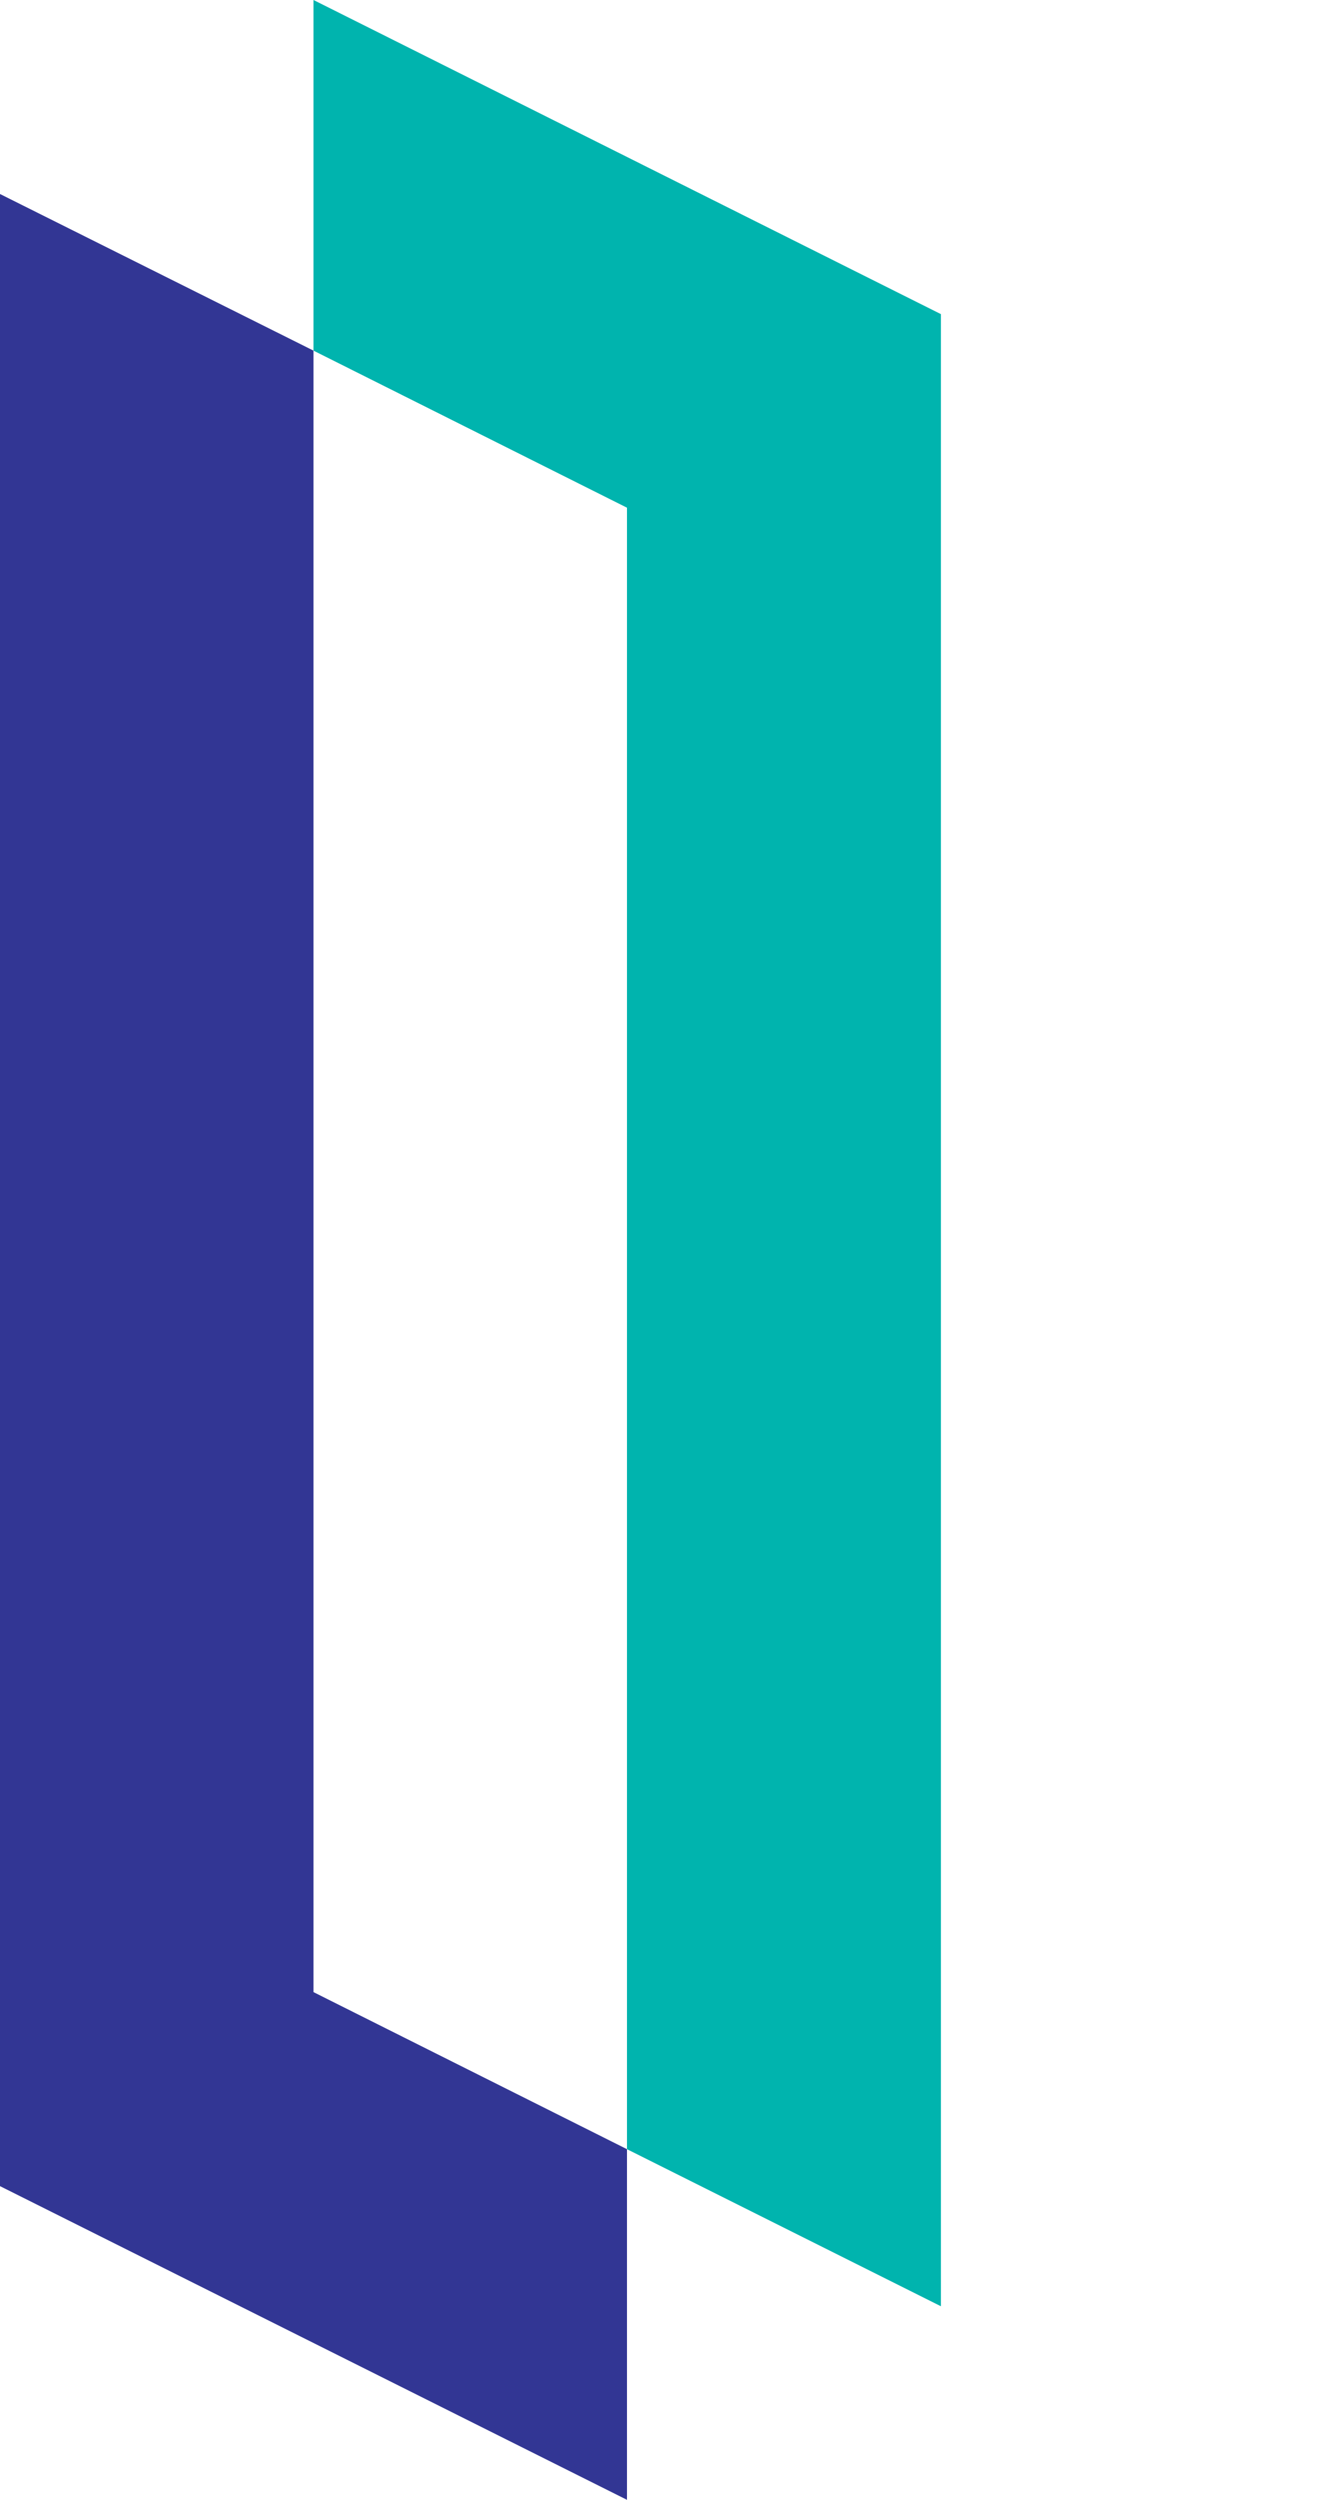
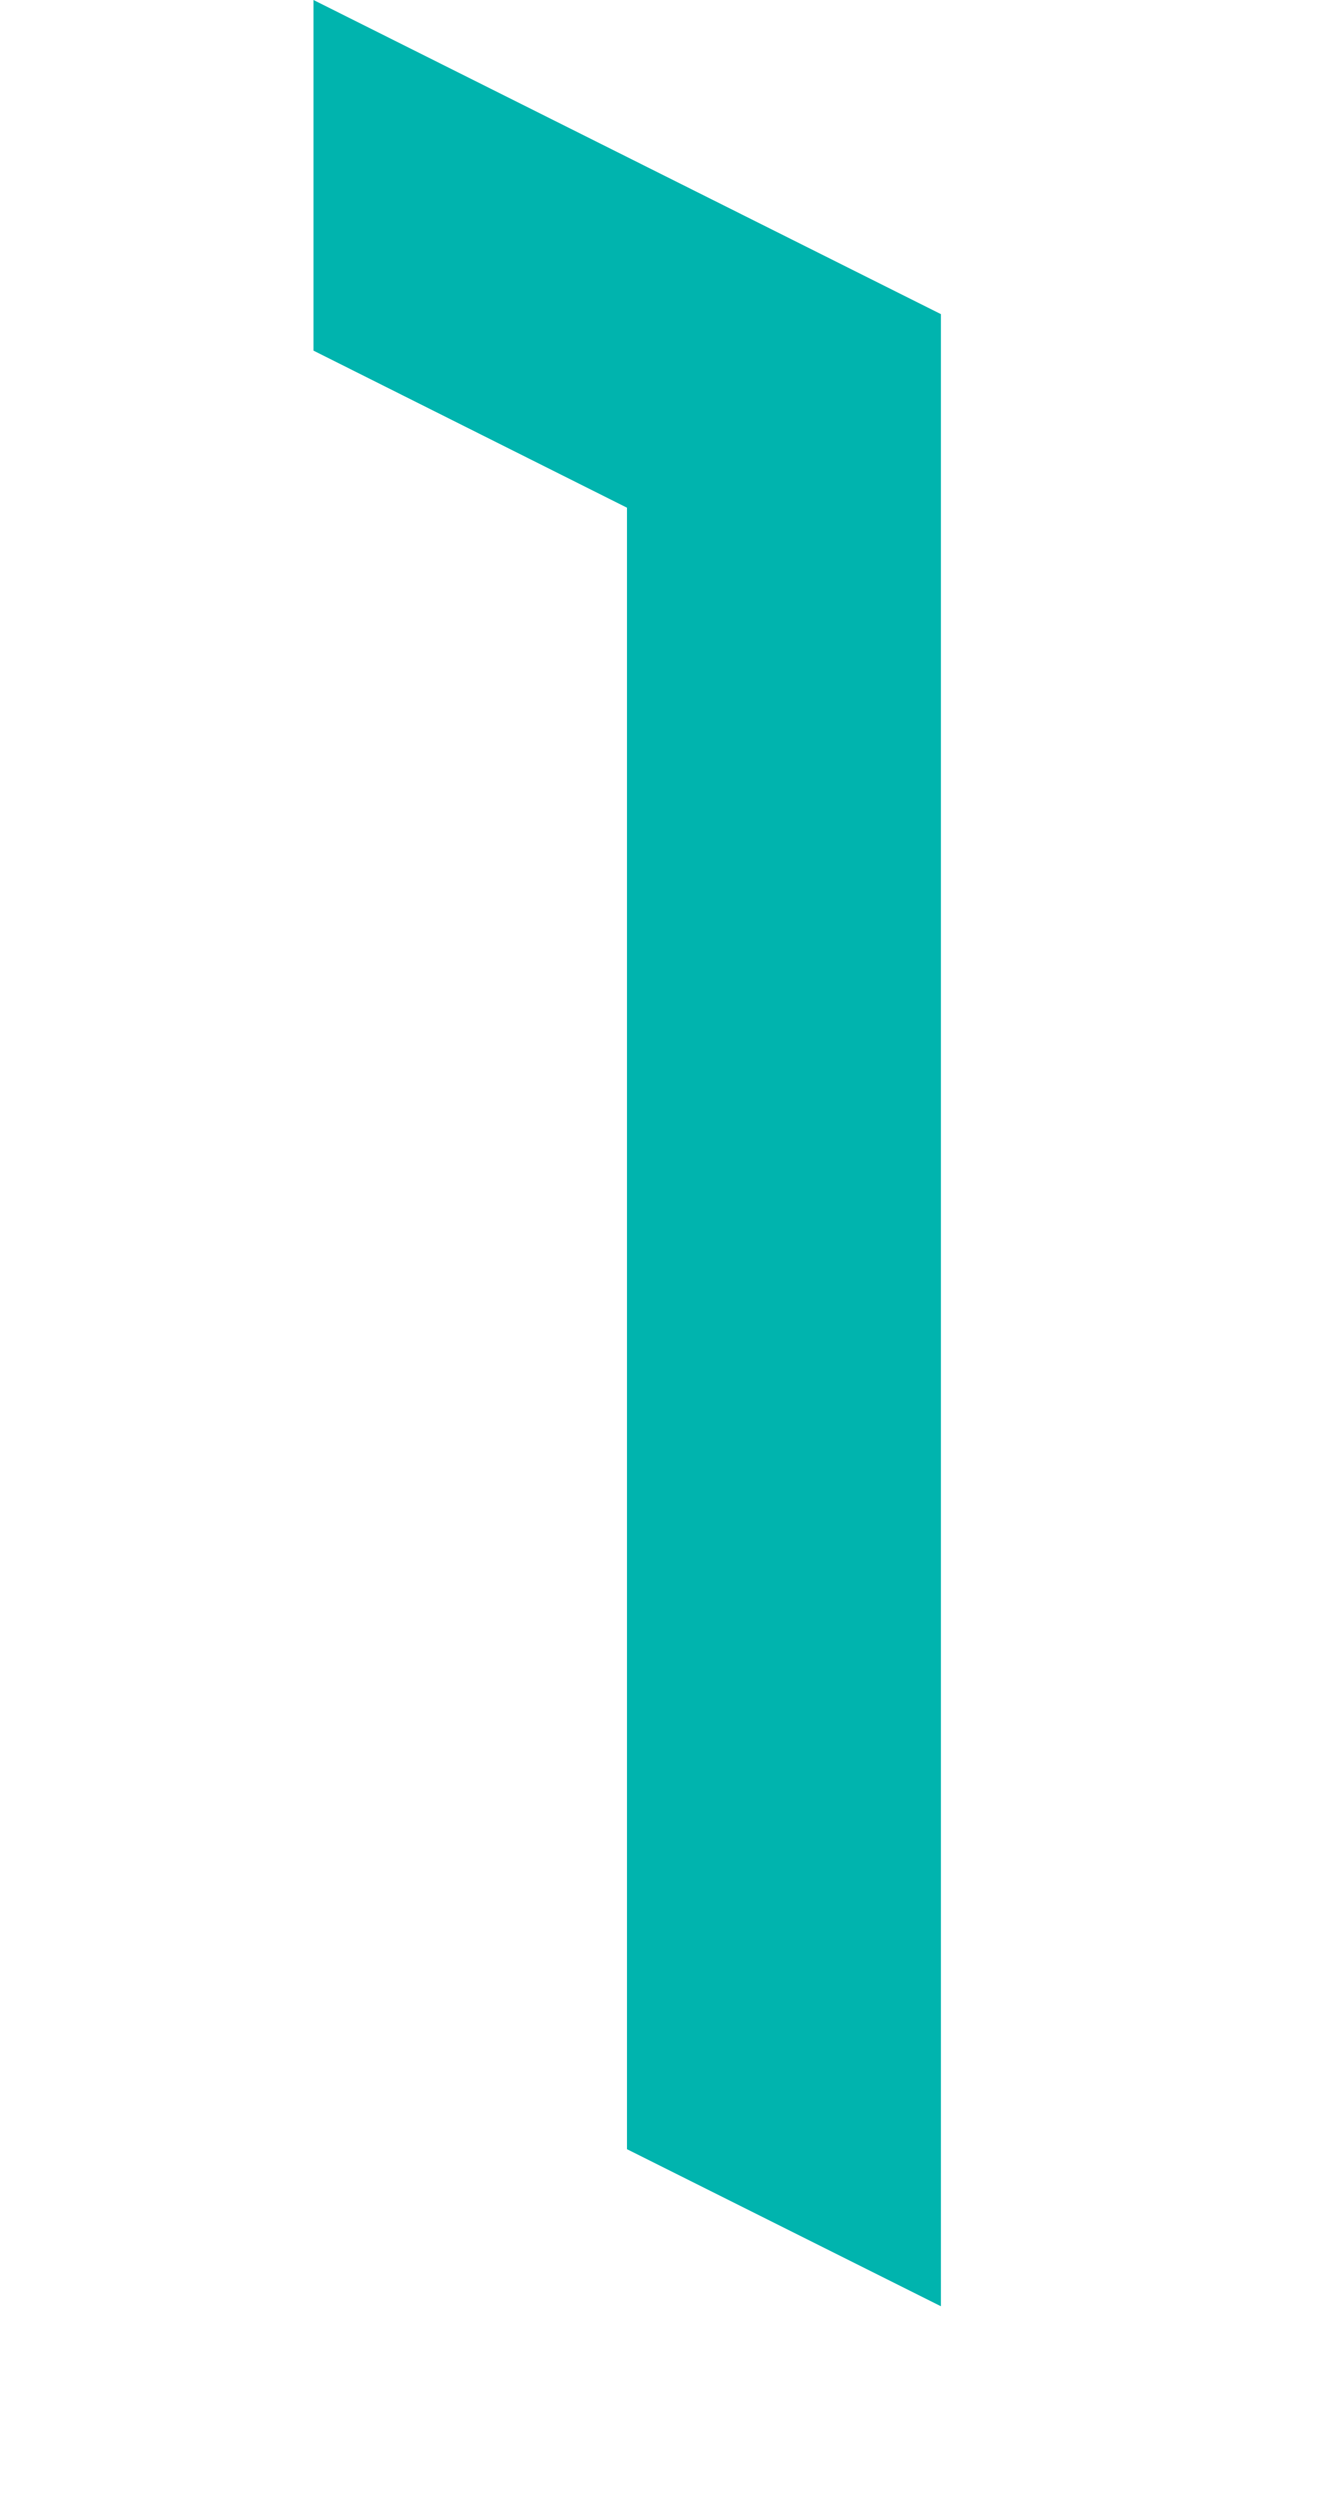
<svg xmlns="http://www.w3.org/2000/svg" viewBox="0 0 30 56.18">
  <defs>
    <style>.cls-1{fill:#323694;}.cls-2{fill:#00b4ae;}</style>
  </defs>
-   <polygon class="cls-1" points="7.05 7.88 0 4.36 0 49.13 14.1 56.18 14.1 48.3 7.05 44.77 7.05 7.88" />
  <polygon class="cls-2" points="14.1 48.3 21.16 51.83 21.16 7.06 7.05 0 7.05 7.88 14.1 11.41 14.1 48.3" />
</svg>